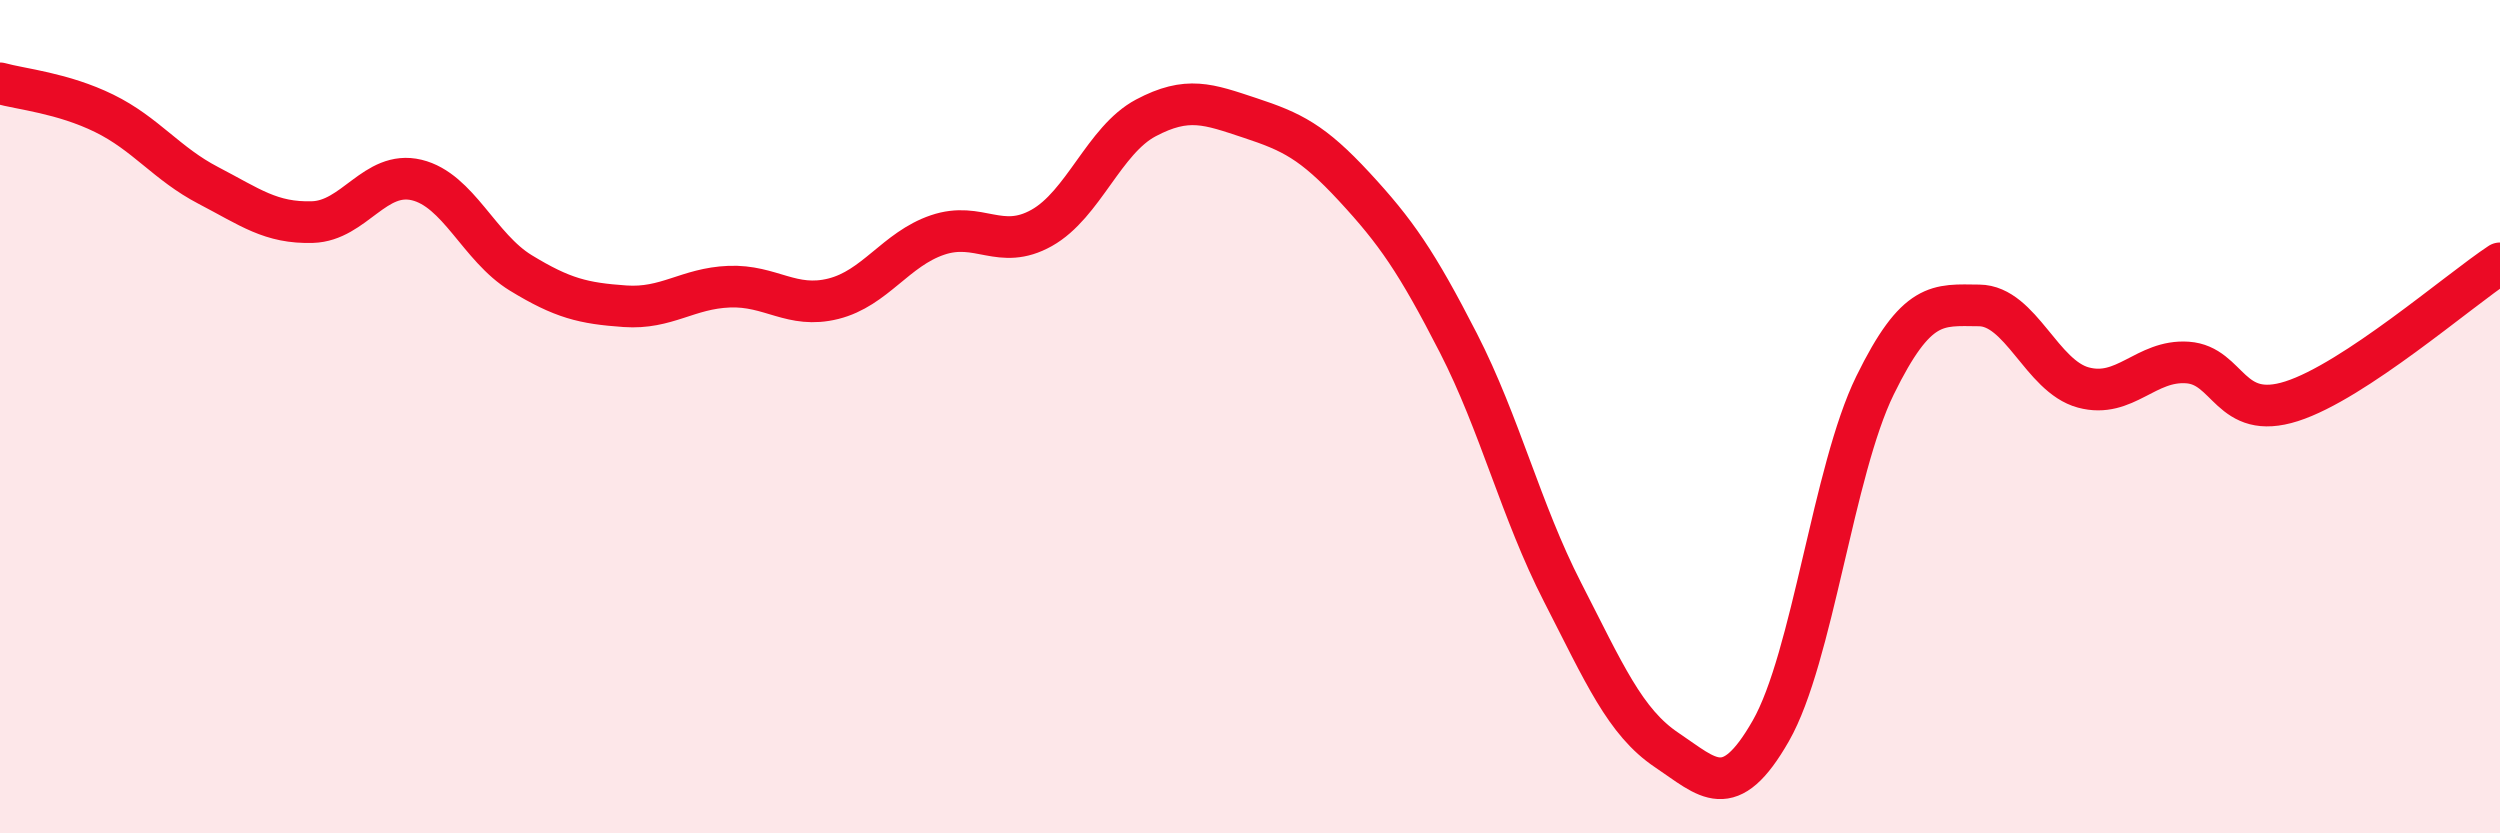
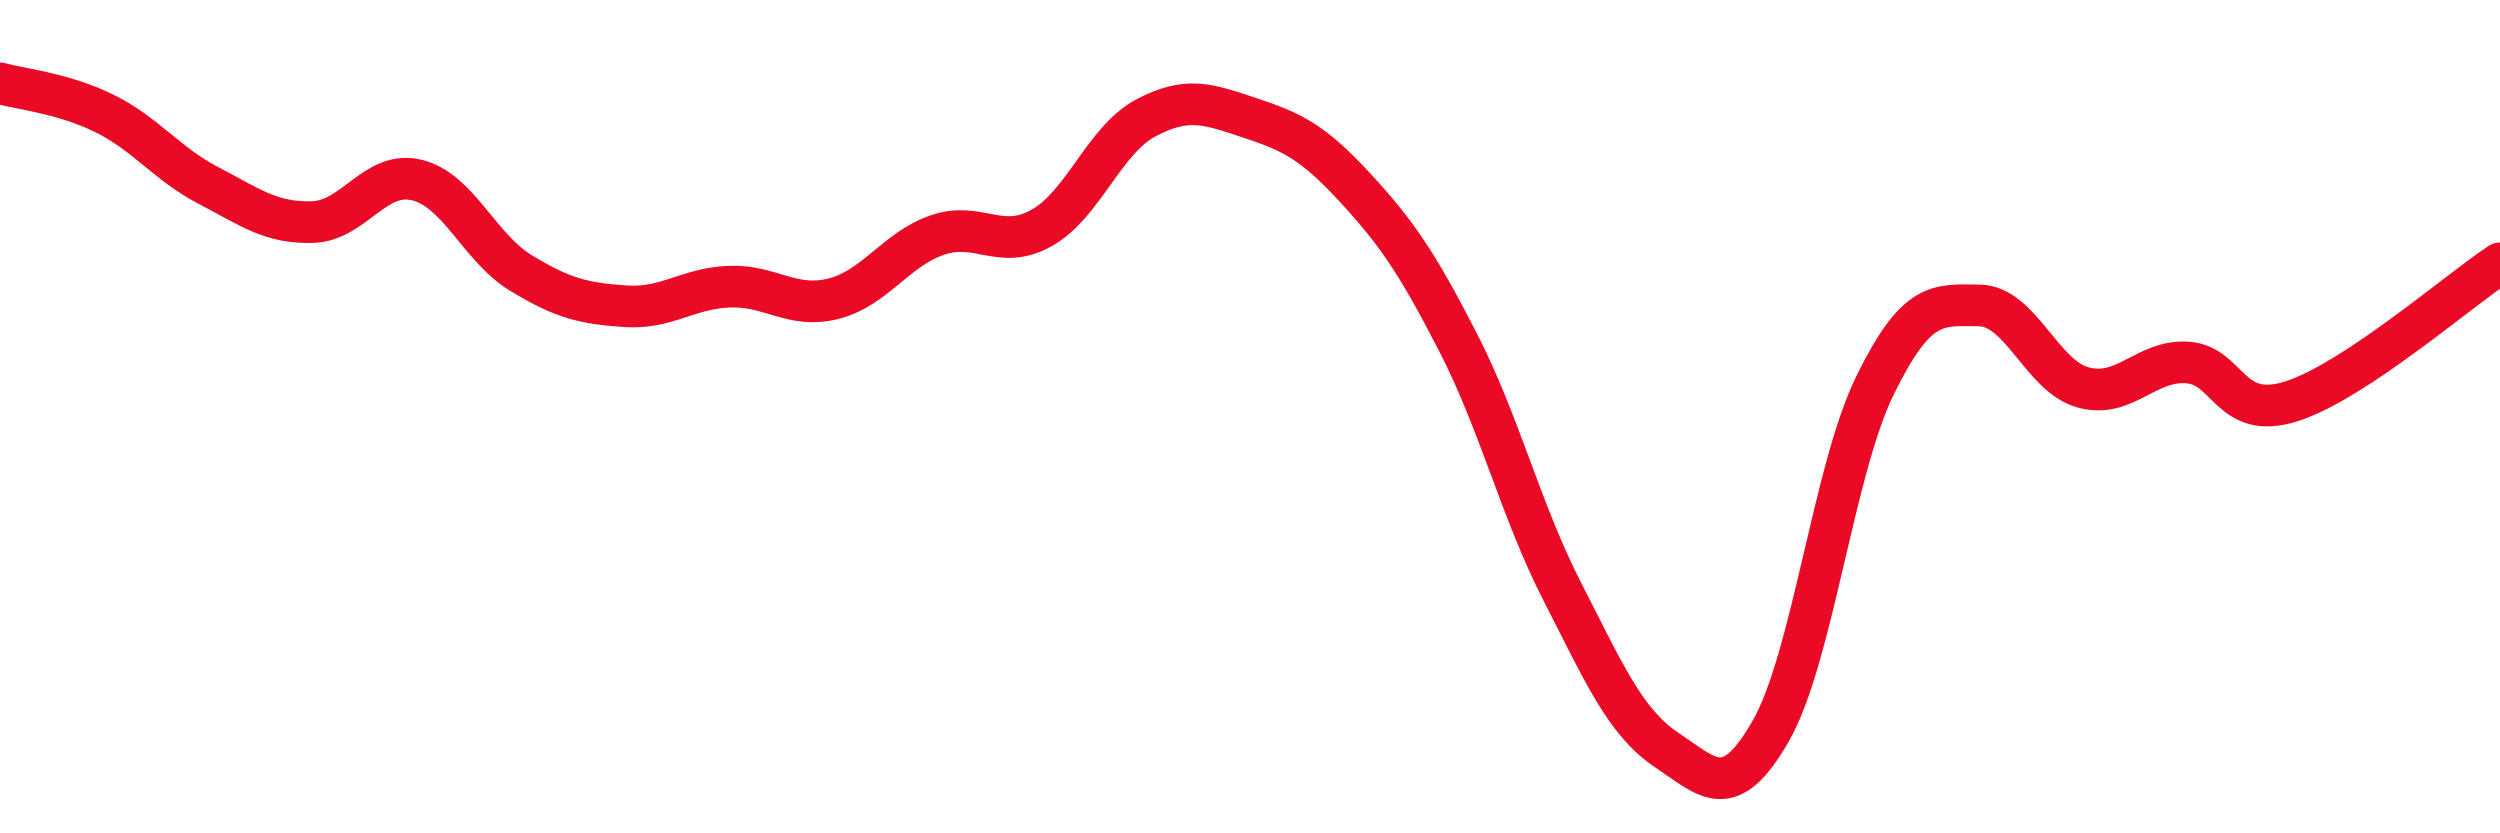
<svg xmlns="http://www.w3.org/2000/svg" width="60" height="20" viewBox="0 0 60 20">
-   <path d="M 0,2 C 0.5,2.14 1.5,2.23 2.5,2.72 C 3.5,3.21 4,3.93 5,4.45 C 6,4.97 6.5,5.36 7.5,5.33 C 8.5,5.3 9,4.08 10,4.32 C 11,4.56 11.5,5.94 12.5,6.55 C 13.5,7.16 14,7.28 15,7.35 C 16,7.42 16.5,6.92 17.5,6.88 C 18.5,6.84 19,7.42 20,7.17 C 21,6.92 21.5,5.98 22.5,5.64 C 23.5,5.3 24,6.03 25,5.47 C 26,4.91 26.5,3.36 27.5,2.83 C 28.5,2.3 29,2.5 30,2.83 C 31,3.16 31.5,3.4 32.5,4.48 C 33.5,5.56 34,6.28 35,8.23 C 36,10.18 36.5,12.26 37.5,14.21 C 38.5,16.16 39,17.33 40,18 C 41,18.67 41.5,19.29 42.5,17.54 C 43.5,15.79 44,11.29 45,9.25 C 46,7.21 46.5,7.32 47.5,7.33 C 48.5,7.34 49,9.03 50,9.3 C 51,9.57 51.5,8.63 52.5,8.7 C 53.5,8.77 53.5,10.11 55,9.63 C 56.5,9.15 59,6.98 60,6.32L60 20L0 20Z" fill="#EB0A25" opacity="0.1" stroke-linecap="round" stroke-linejoin="round" />
  <path d="M 0,2 C 0.5,2.14 1.5,2.23 2.5,2.72 C 3.5,3.21 4,3.93 5,4.45 C 6,4.97 6.5,5.36 7.5,5.33 C 8.5,5.3 9,4.08 10,4.32 C 11,4.56 11.5,5.94 12.5,6.55 C 13.5,7.16 14,7.28 15,7.35 C 16,7.42 16.5,6.92 17.5,6.88 C 18.5,6.84 19,7.42 20,7.17 C 21,6.92 21.5,5.98 22.5,5.64 C 23.5,5.3 24,6.03 25,5.47 C 26,4.91 26.5,3.36 27.5,2.83 C 28.5,2.3 29,2.5 30,2.83 C 31,3.16 31.5,3.4 32.5,4.48 C 33.5,5.56 34,6.28 35,8.23 C 36,10.18 36.5,12.26 37.5,14.21 C 38.5,16.16 39,17.33 40,18 C 41,18.67 41.5,19.29 42.5,17.54 C 43.5,15.79 44,11.29 45,9.25 C 46,7.21 46.5,7.32 47.5,7.33 C 48.5,7.34 49,9.03 50,9.3 C 51,9.57 51.5,8.63 52.5,8.7 C 53.5,8.77 53.5,10.11 55,9.63 C 56.5,9.15 59,6.98 60,6.32" stroke="#EB0A25" stroke-width="1" fill="none" stroke-linecap="round" stroke-linejoin="round" />
</svg>